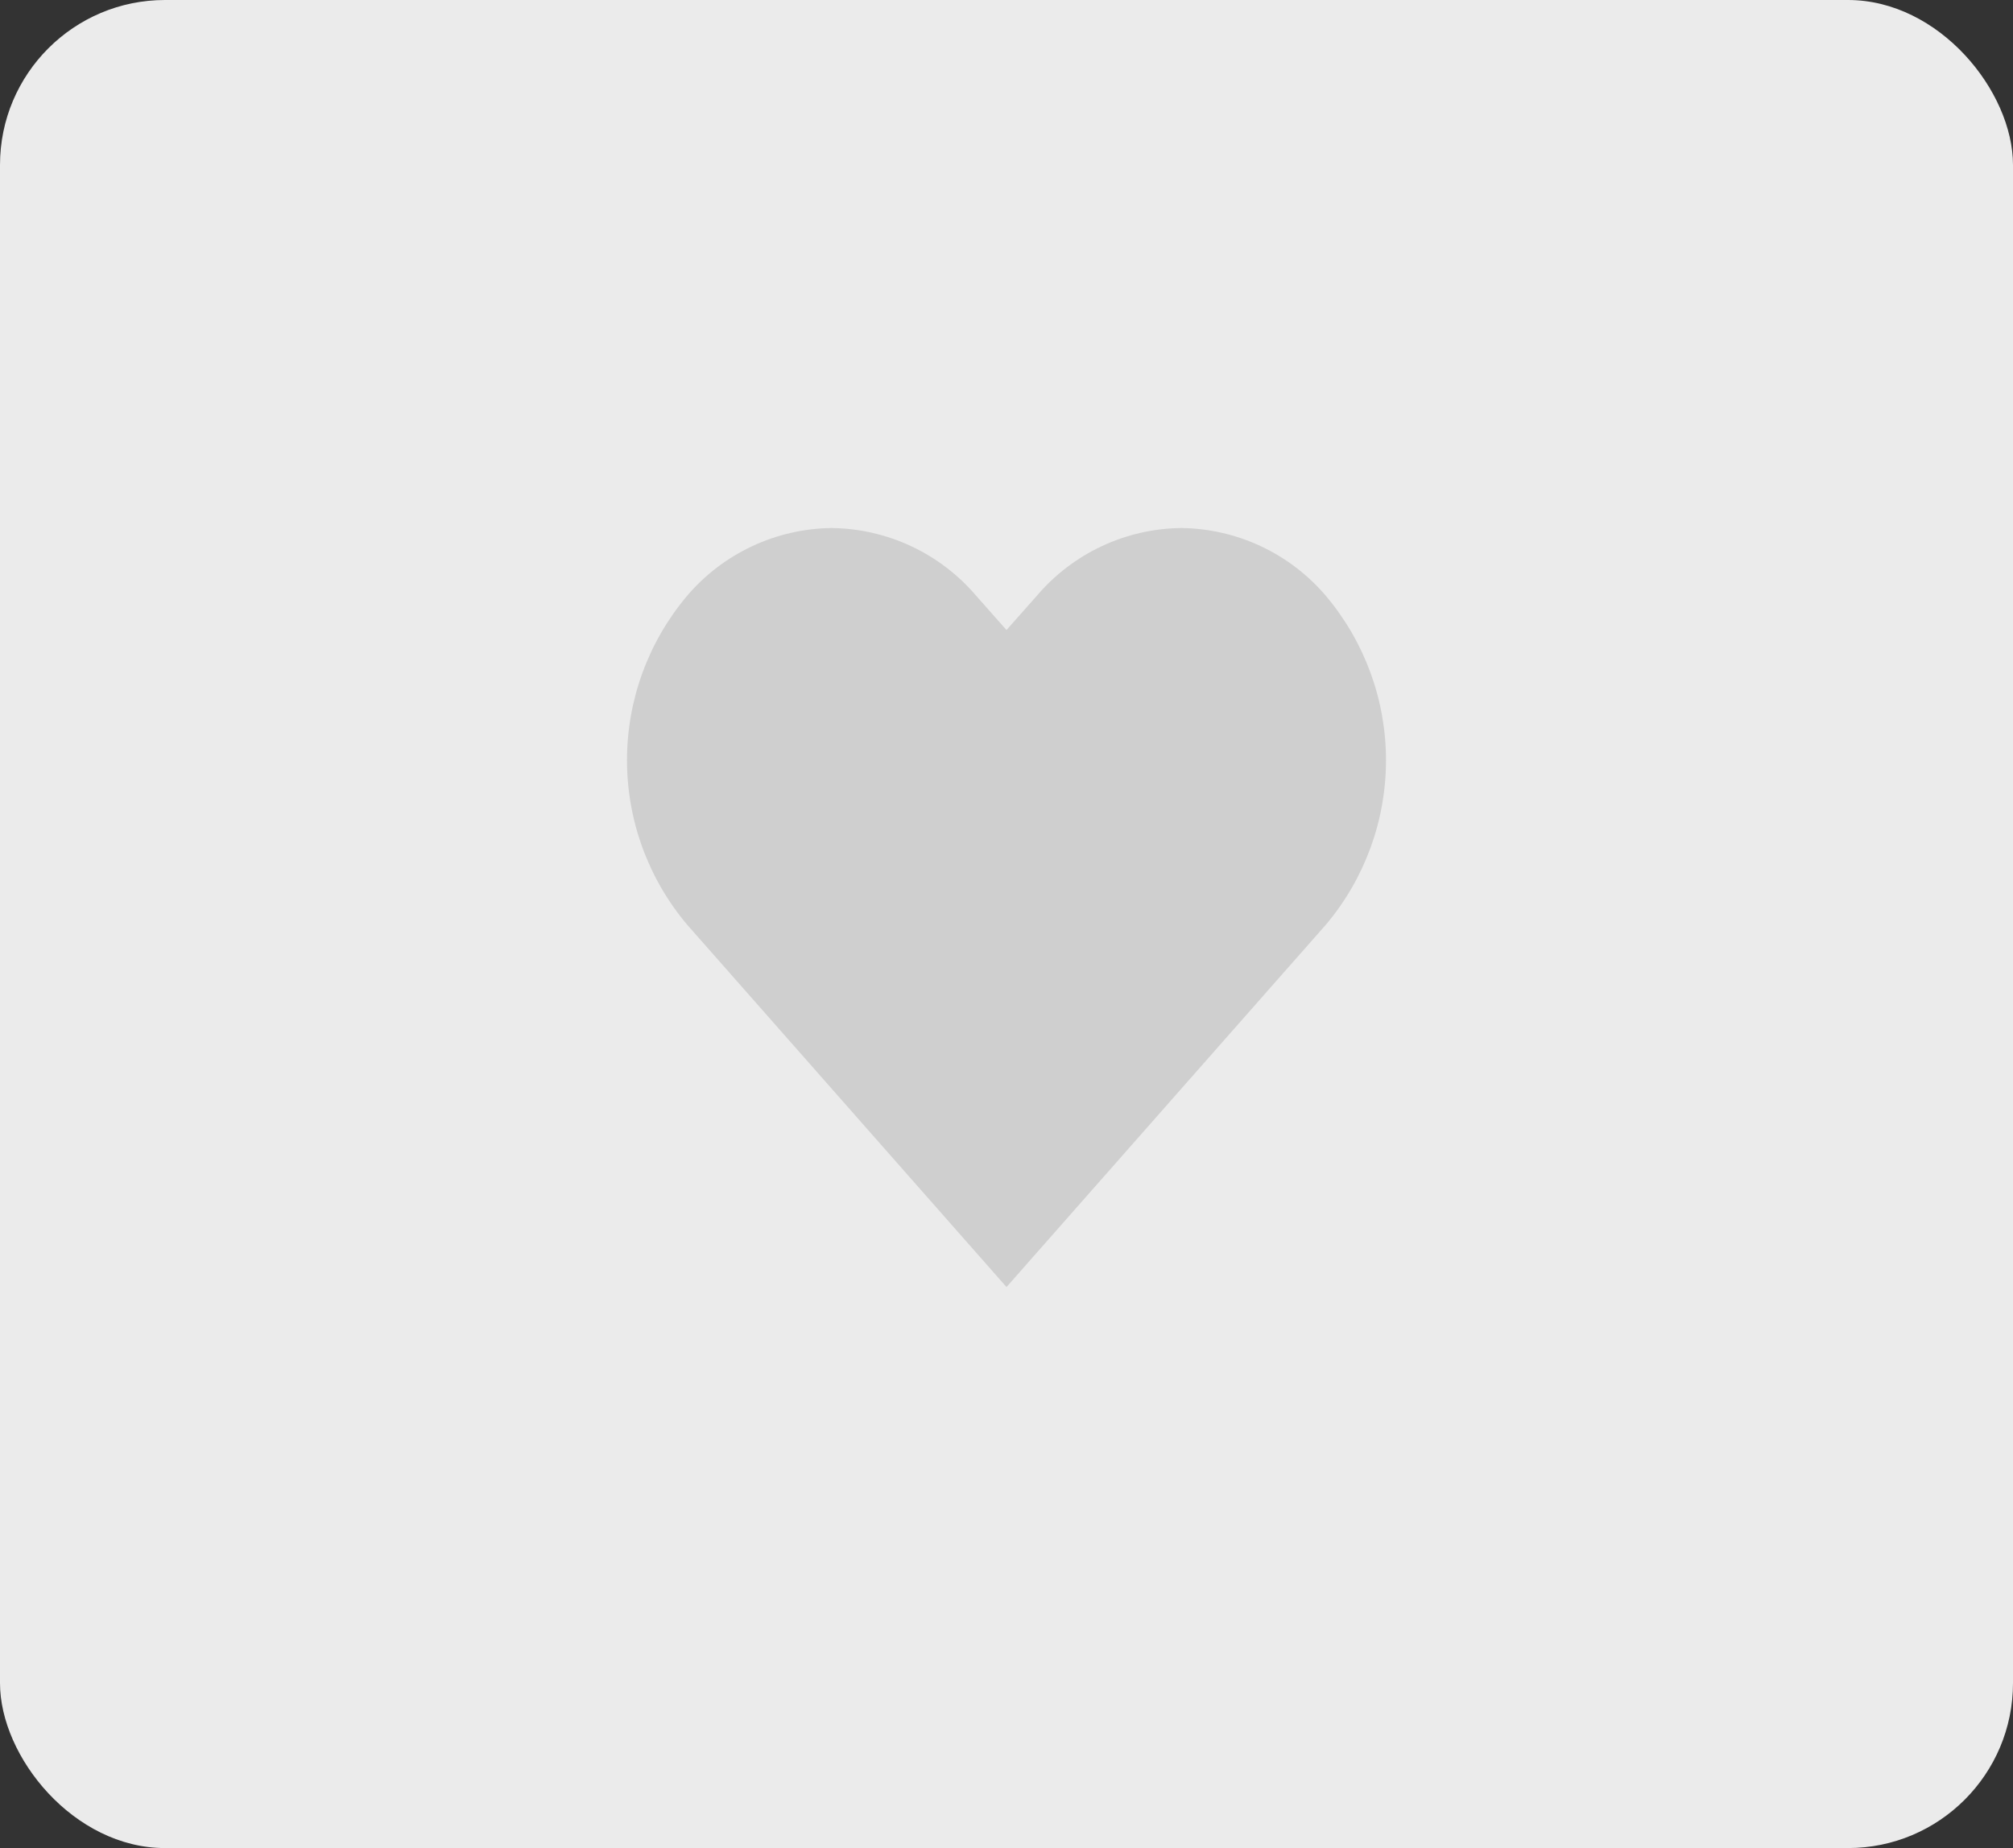
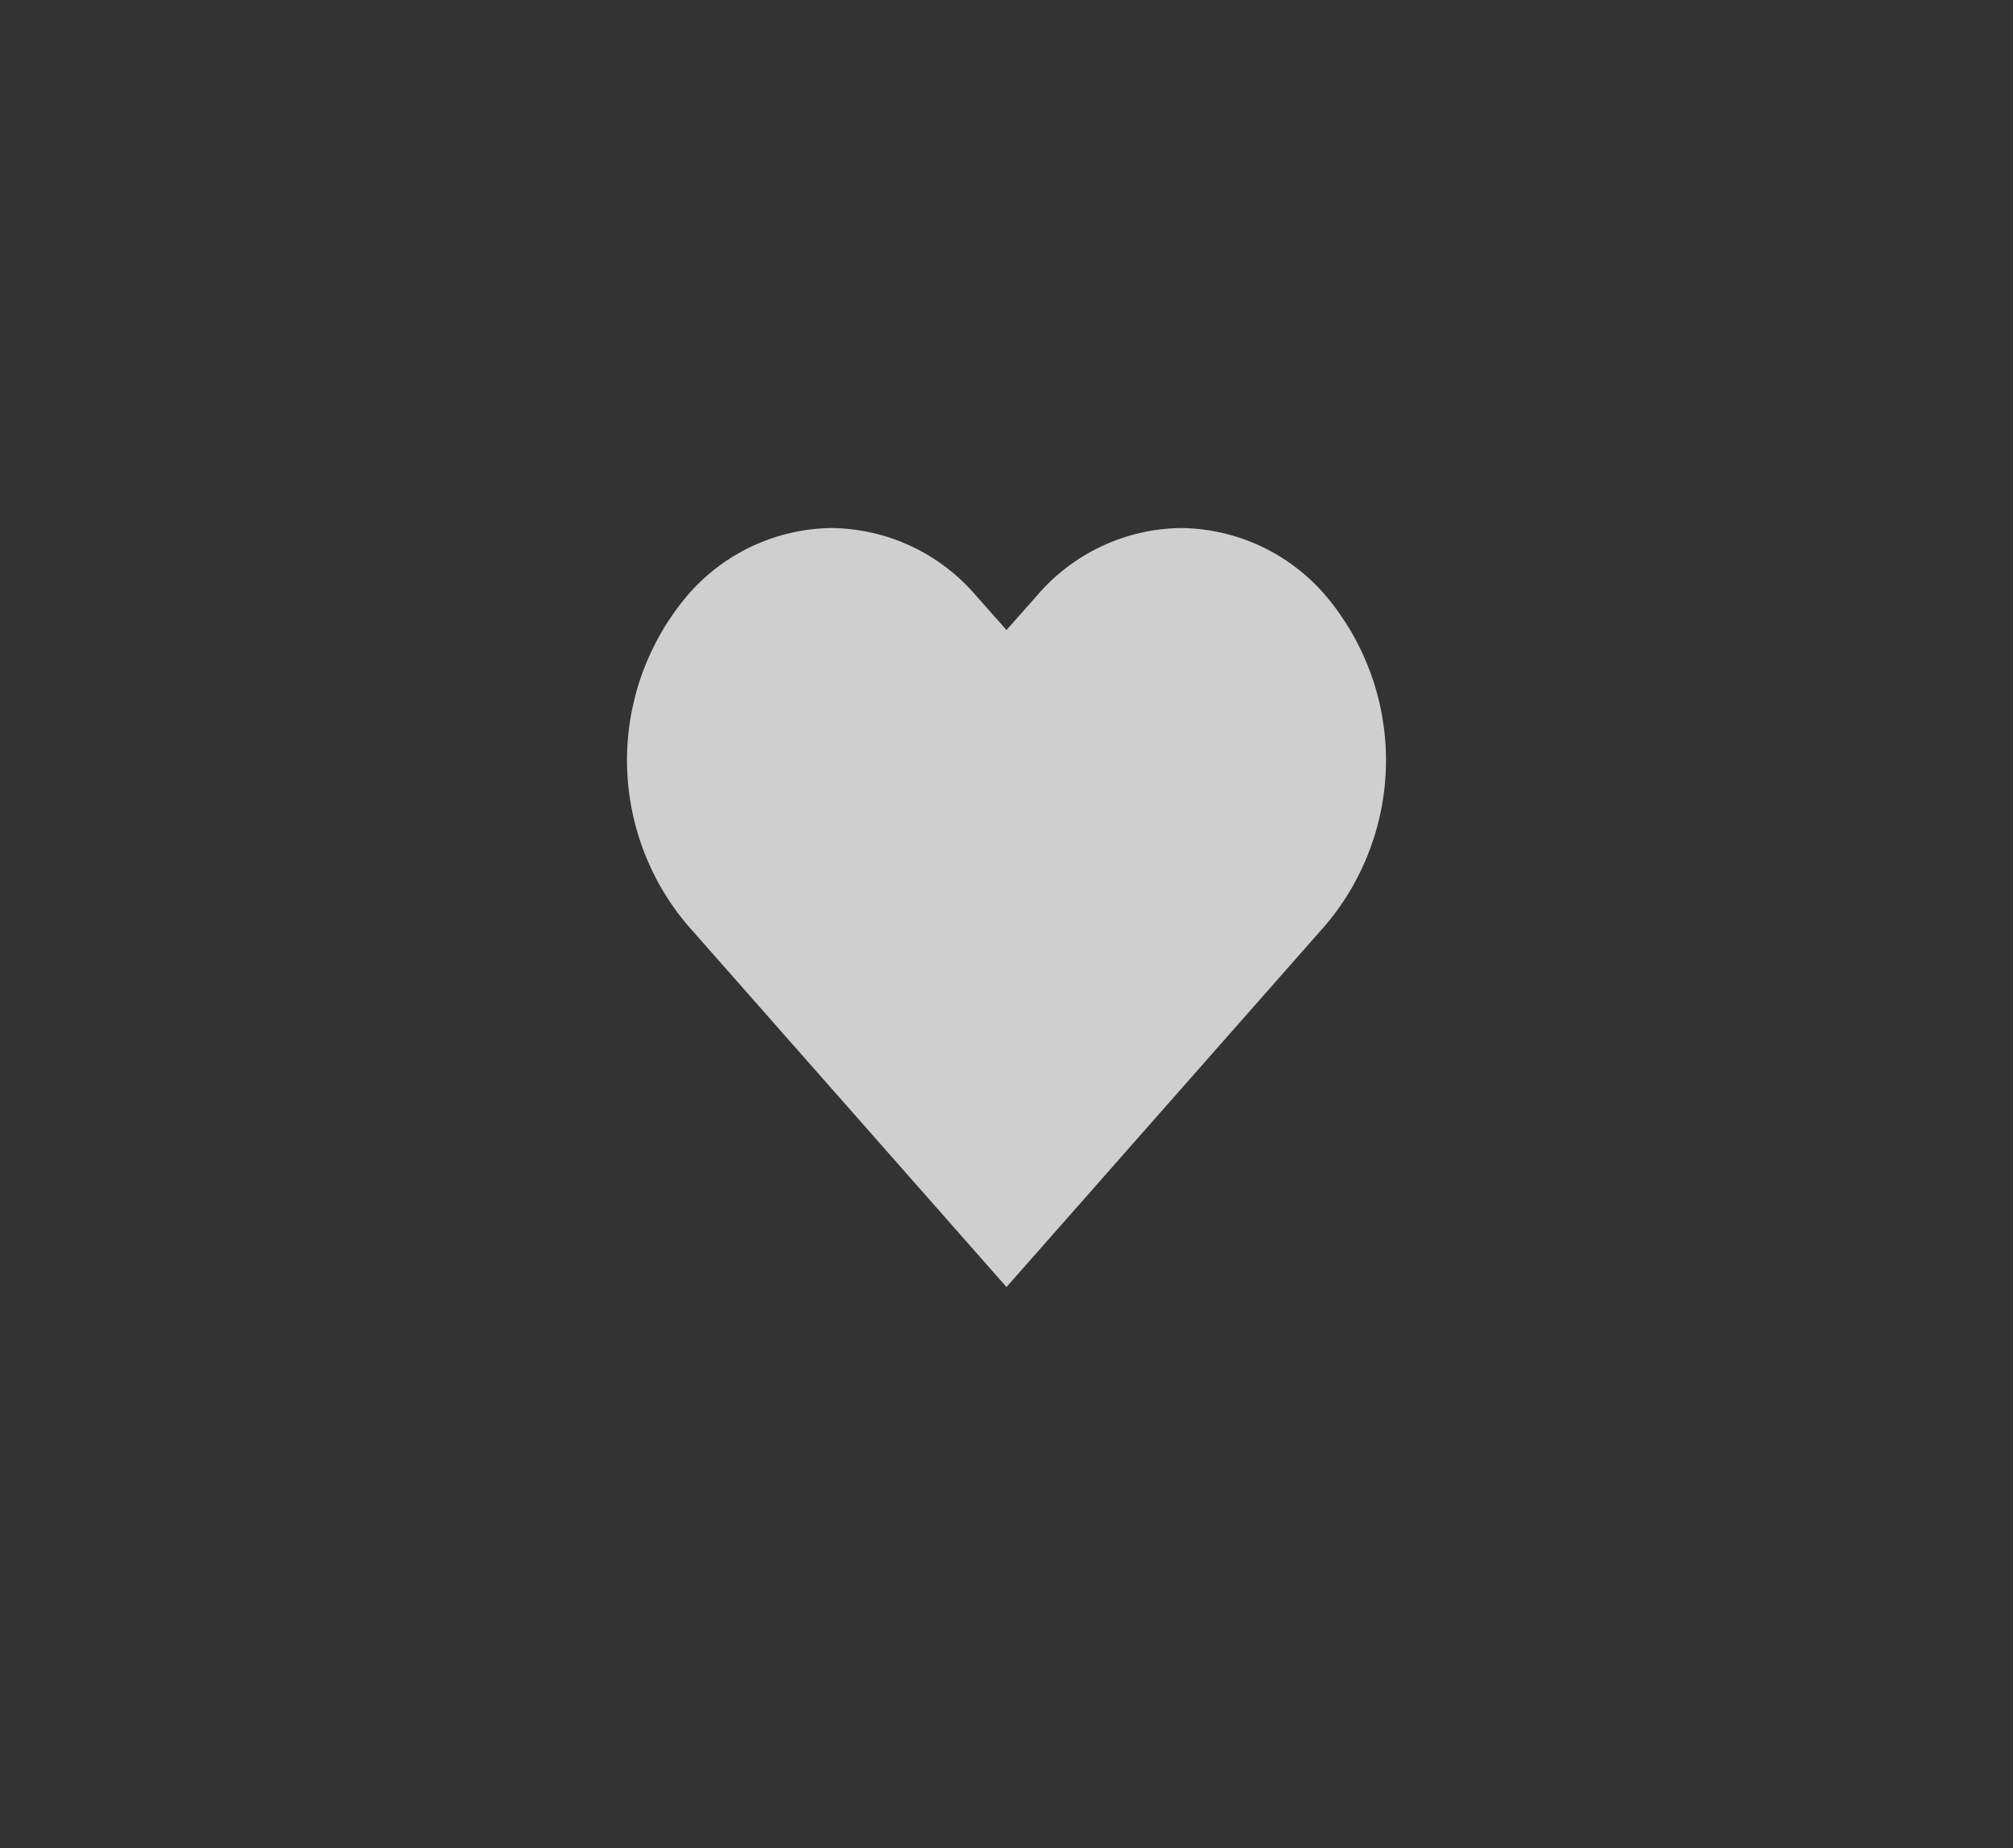
<svg xmlns="http://www.w3.org/2000/svg" width="61" height="56" viewBox="0 0 61 56" fill="none">
  <rect x="0" y="0" width="61" height="56" fill="#333333" stroke="none" />
-   <rect width="61" height="56" rx="5" fill="#EBEBEB" />
  <path d="M35.798 16C34.962 16.009 34.137 16.197 33.381 16.553C32.624 16.909 31.953 17.423 31.412 18.061L30.5 19.091L29.588 18.061C29.047 17.424 28.375 16.91 27.619 16.554C26.862 16.199 26.038 16.01 25.202 16C24.367 16.01 23.543 16.198 22.786 16.554C22.03 16.909 21.358 17.422 20.817 18.059C19.644 19.452 19 21.215 19 23.037C19 24.858 19.644 26.621 20.817 28.014L30.5 39L40.183 28.015C41.356 26.622 42 24.859 42 23.038C42 21.217 41.356 19.454 40.183 18.061C39.642 17.424 38.97 16.91 38.214 16.554C37.457 16.199 36.633 16.01 35.798 16Z" fill="#CFCFCF" />
</svg>